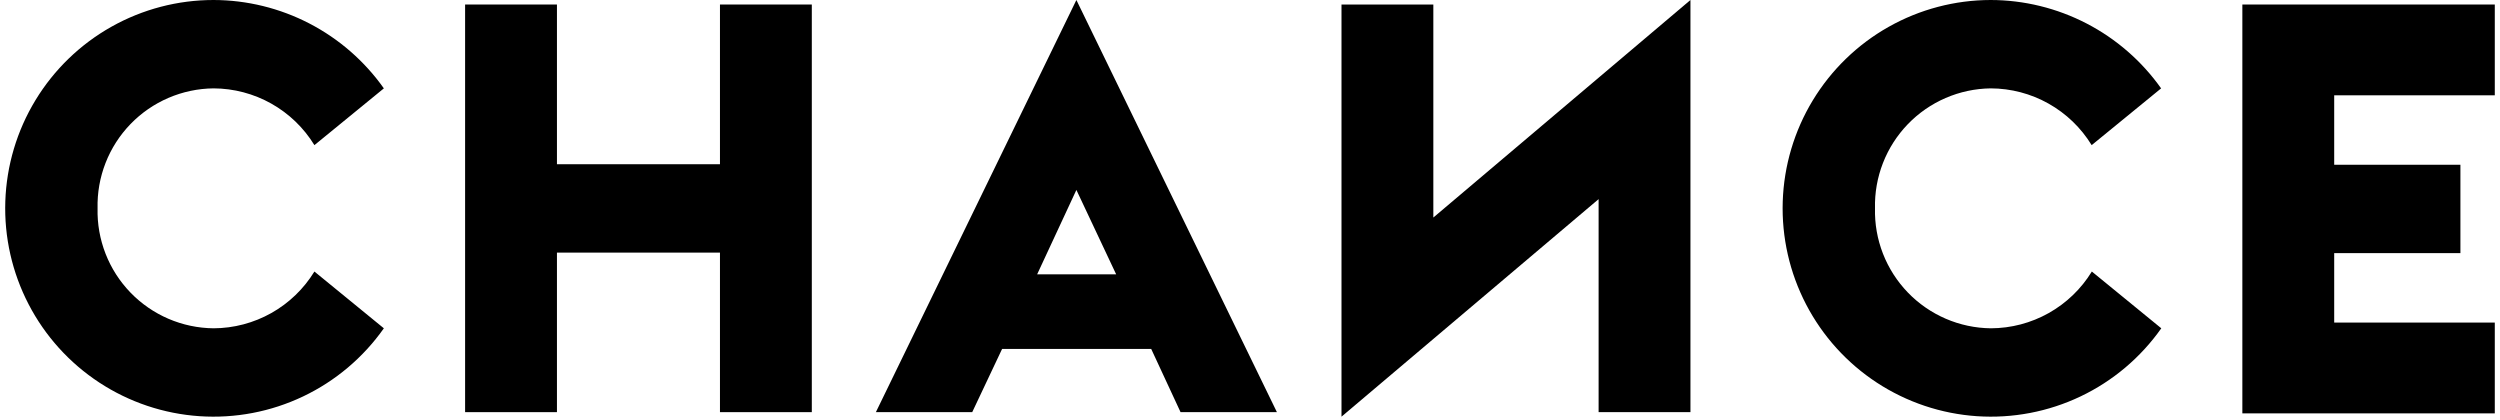
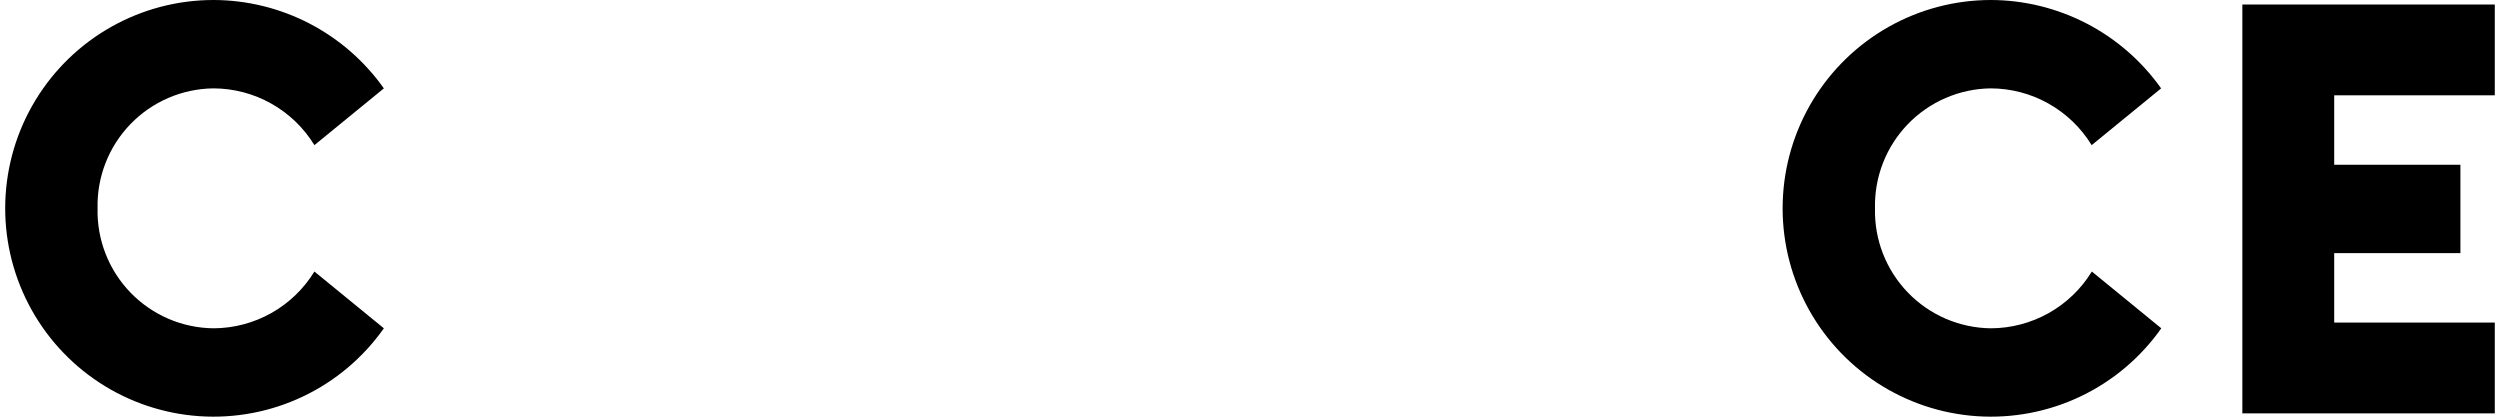
<svg xmlns="http://www.w3.org/2000/svg" width="500" height="84" viewBox="0 0 500 84" fill="none">
  <g clip-path="url(#clip0_1_9)">
    <path d="M42.708 9.38365e-08C49.384 0.015 55.96 1.627 61.885 4.701C67.811 7.776 72.915 12.224 76.771 17.674L62.882 29.028C60.767 25.572 57.803 22.714 54.272 20.726C50.741 18.739 46.76 17.688 42.708 17.674C39.604 17.705 36.536 18.353 33.684 19.58C30.832 20.806 28.252 22.588 26.094 24.82C23.936 27.052 22.243 29.691 21.113 32.583C19.984 35.475 19.44 38.563 19.514 41.667C19.44 44.771 19.984 47.858 21.113 50.75C22.243 53.642 23.936 56.281 26.094 58.513C28.252 60.746 30.832 62.527 33.684 63.754C36.536 64.981 39.604 65.628 42.708 65.66C46.76 65.645 50.741 64.594 54.272 62.607C57.803 60.62 60.767 57.762 62.882 54.306L76.771 65.66C72.651 71.51 67.093 76.2 60.635 79.279C54.176 82.358 47.033 83.721 39.894 83.238C32.755 82.755 25.861 80.442 19.875 76.522C13.89 72.601 9.015 67.205 5.72 60.854C2.425 54.503 0.821 47.41 1.063 40.259C1.304 33.107 3.384 26.139 7.1 20.025C10.817 13.91 16.045 8.856 22.282 5.349C28.518 1.842 35.553 -0 42.708 9.38365e-08V9.38365e-08Z" fill="black" />
-     <path d="M93.021 0.903H111.389V32.847H143.993V0.903H162.361V82.43H143.993V50.521H111.389V82.43H93.021V0.903Z" fill="black" />
-     <path d="M175.174 82.431H194.444L200.417 69.792H230.243L236.111 82.431H255.382L215.278 0L175.174 82.431ZM207.431 54.861L215.278 37.986L223.229 54.861H207.431Z" fill="black" />
-     <path d="M338.09 0V82.431H319.722V39.826L268.299 83.333V0.903H286.667V43.507L338.09 0Z" fill="black" />
    <path d="M398.125 0C404.806 0.012 411.387 1.623 417.319 4.697C423.251 7.772 428.361 12.221 432.222 17.674L418.333 29.028C416.215 25.567 413.246 22.706 409.708 20.718C406.171 18.73 402.183 17.682 398.125 17.674C395.026 17.714 391.966 18.369 389.122 19.599C386.278 20.83 383.706 22.613 381.556 24.844C379.405 27.076 377.718 29.711 376.593 32.599C375.468 35.486 374.926 38.569 375 41.667C374.926 44.768 375.469 47.853 376.596 50.742C377.724 53.632 379.414 56.269 381.568 58.501C383.722 60.733 386.298 62.515 389.146 63.744C391.994 64.973 395.058 65.624 398.16 65.66C402.218 65.651 406.205 64.603 409.743 62.615C413.281 60.628 416.25 57.767 418.368 54.306L432.257 65.66C428.138 71.507 422.584 76.196 416.128 79.275C409.673 82.354 402.533 83.719 395.397 83.24C388.261 82.76 381.368 80.451 375.383 76.536C369.398 72.621 364.521 67.231 361.222 60.885C357.923 54.539 356.313 47.45 356.547 40.302C356.782 33.154 358.852 26.186 362.559 20.069C366.267 13.953 371.486 8.894 377.715 5.379C383.944 1.864 390.973 0.011 398.125 0V0Z" fill="black" />
    <path d="M448.472 0.903H498.958V19.062H466.84V32.951H492.083V50.625H466.84V64.514H498.958V82.674H448.472V0.903Z" fill="black" />
  </g>
  <defs>
    <clipPath id="clip0_1_9">
      <rect width="500" height="83.333" fill="white" />
    </clipPath>
  </defs>
</svg>